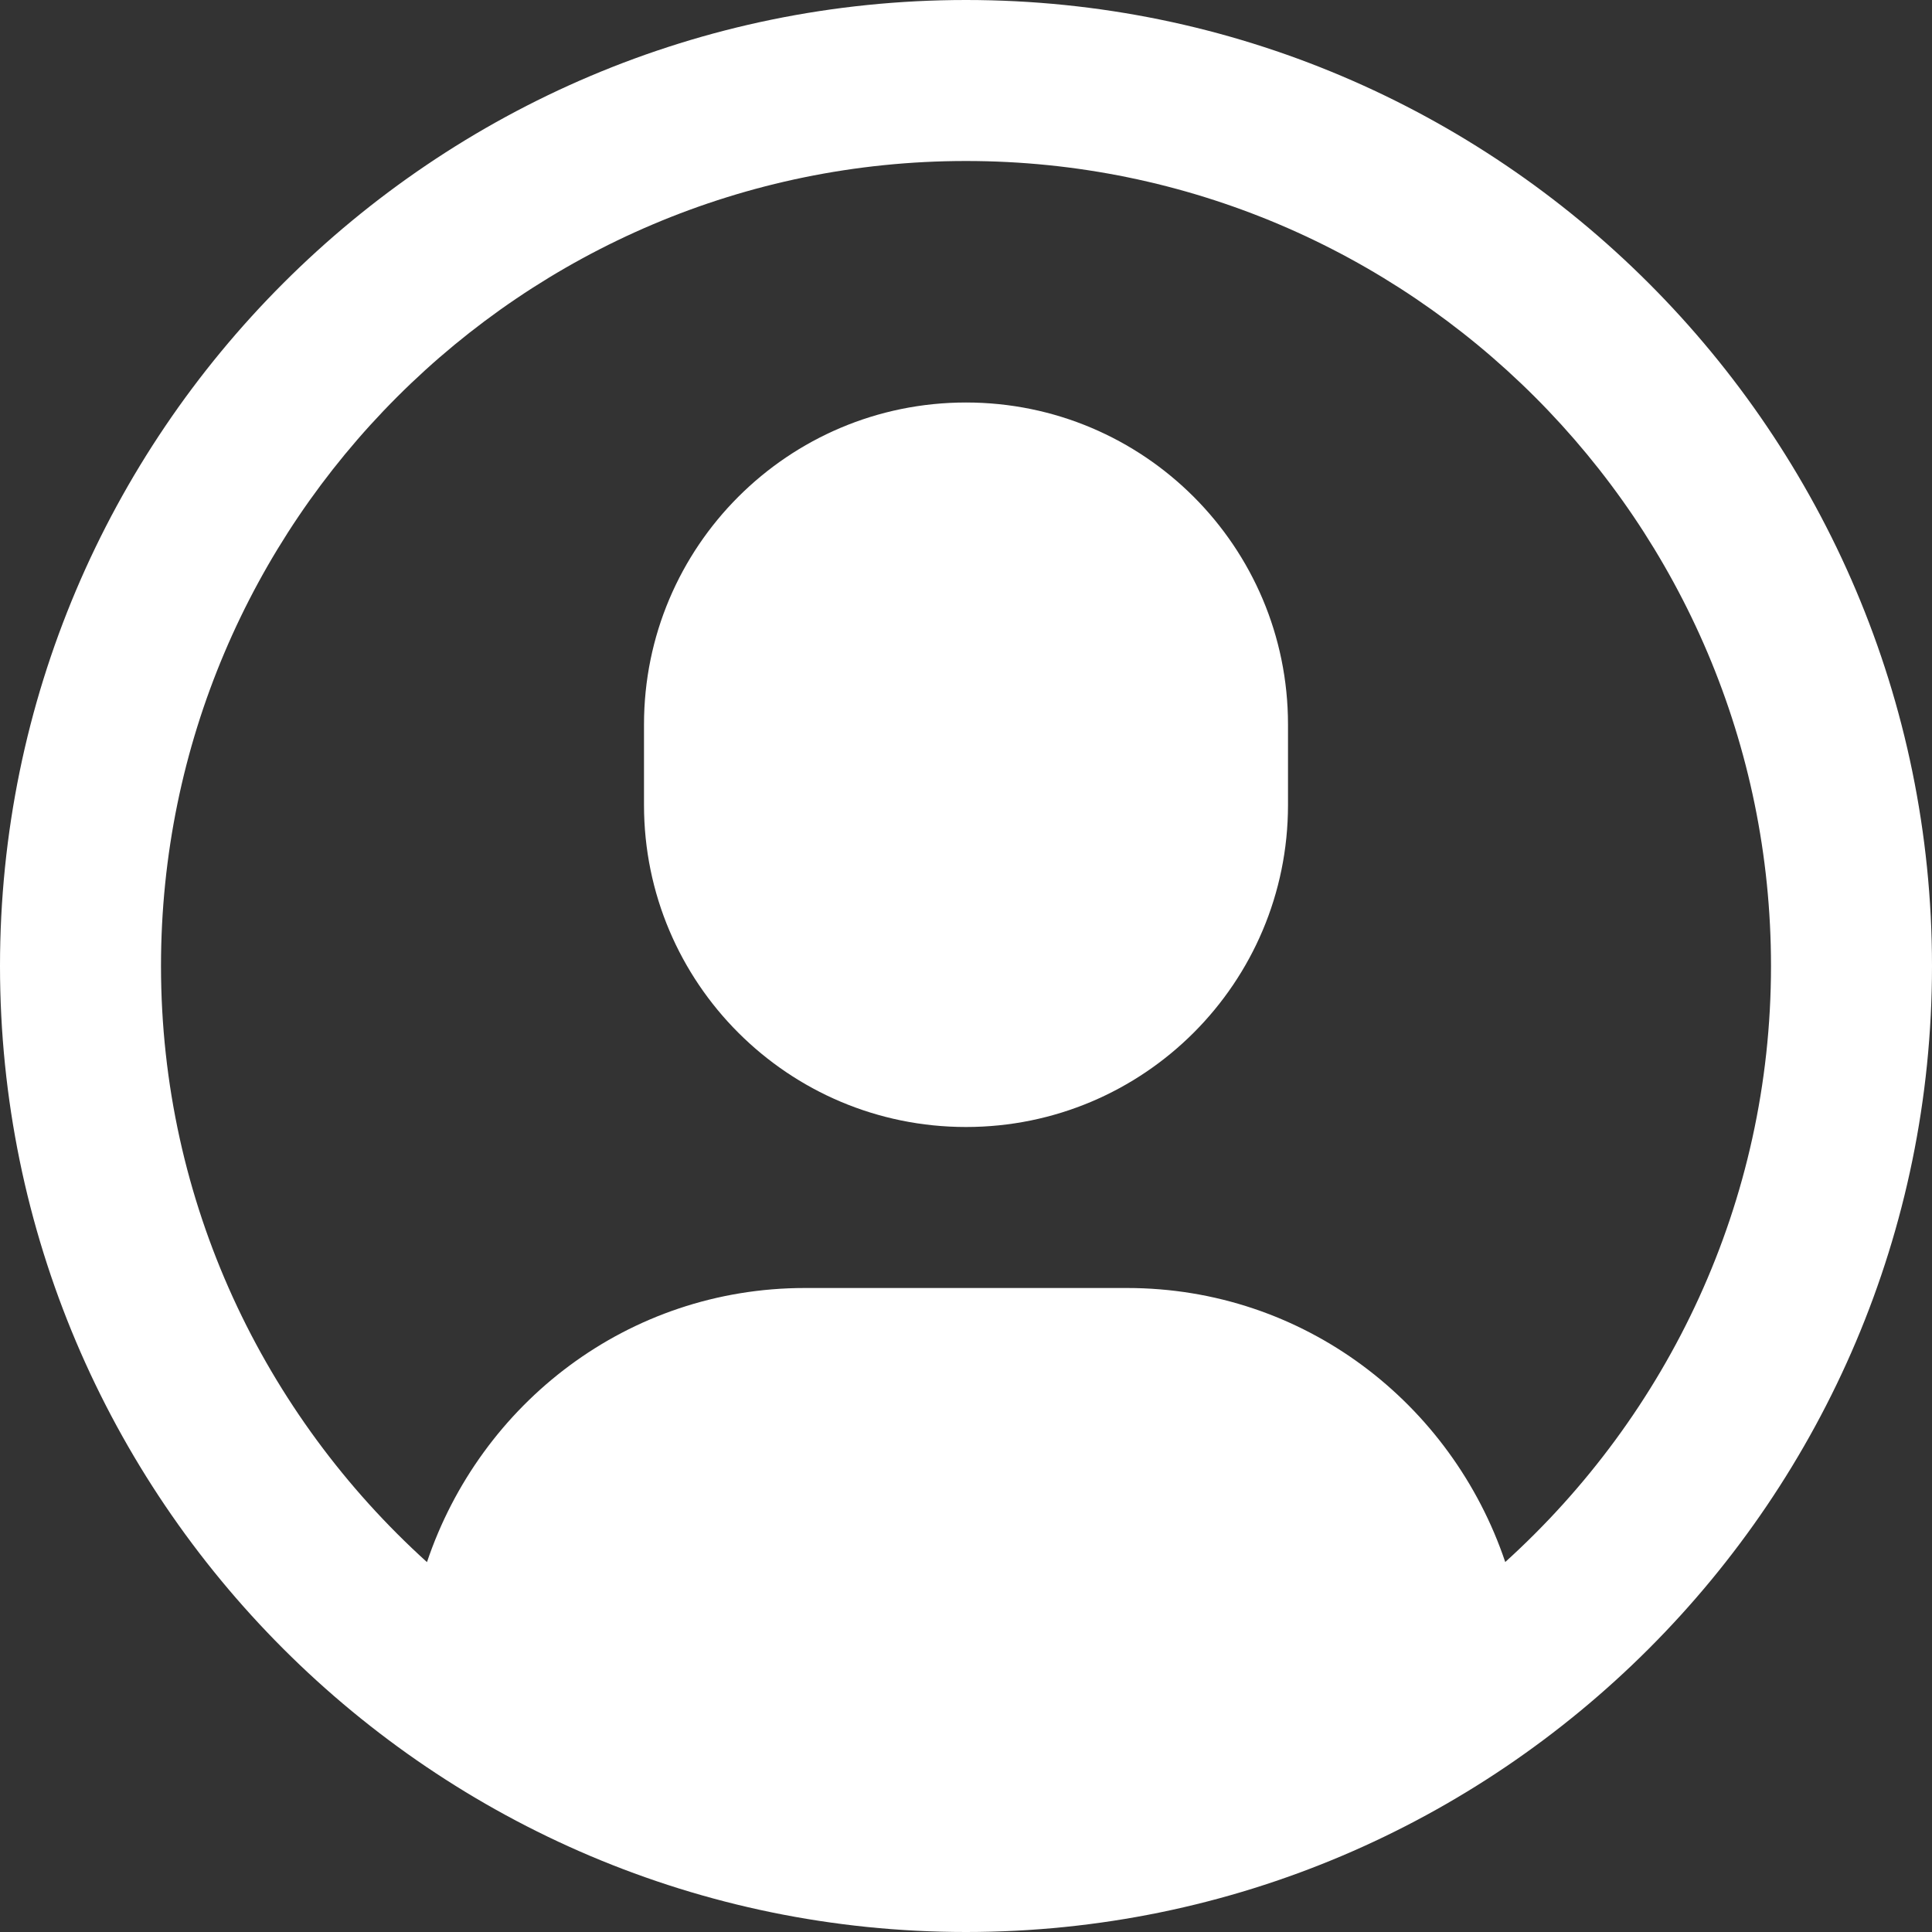
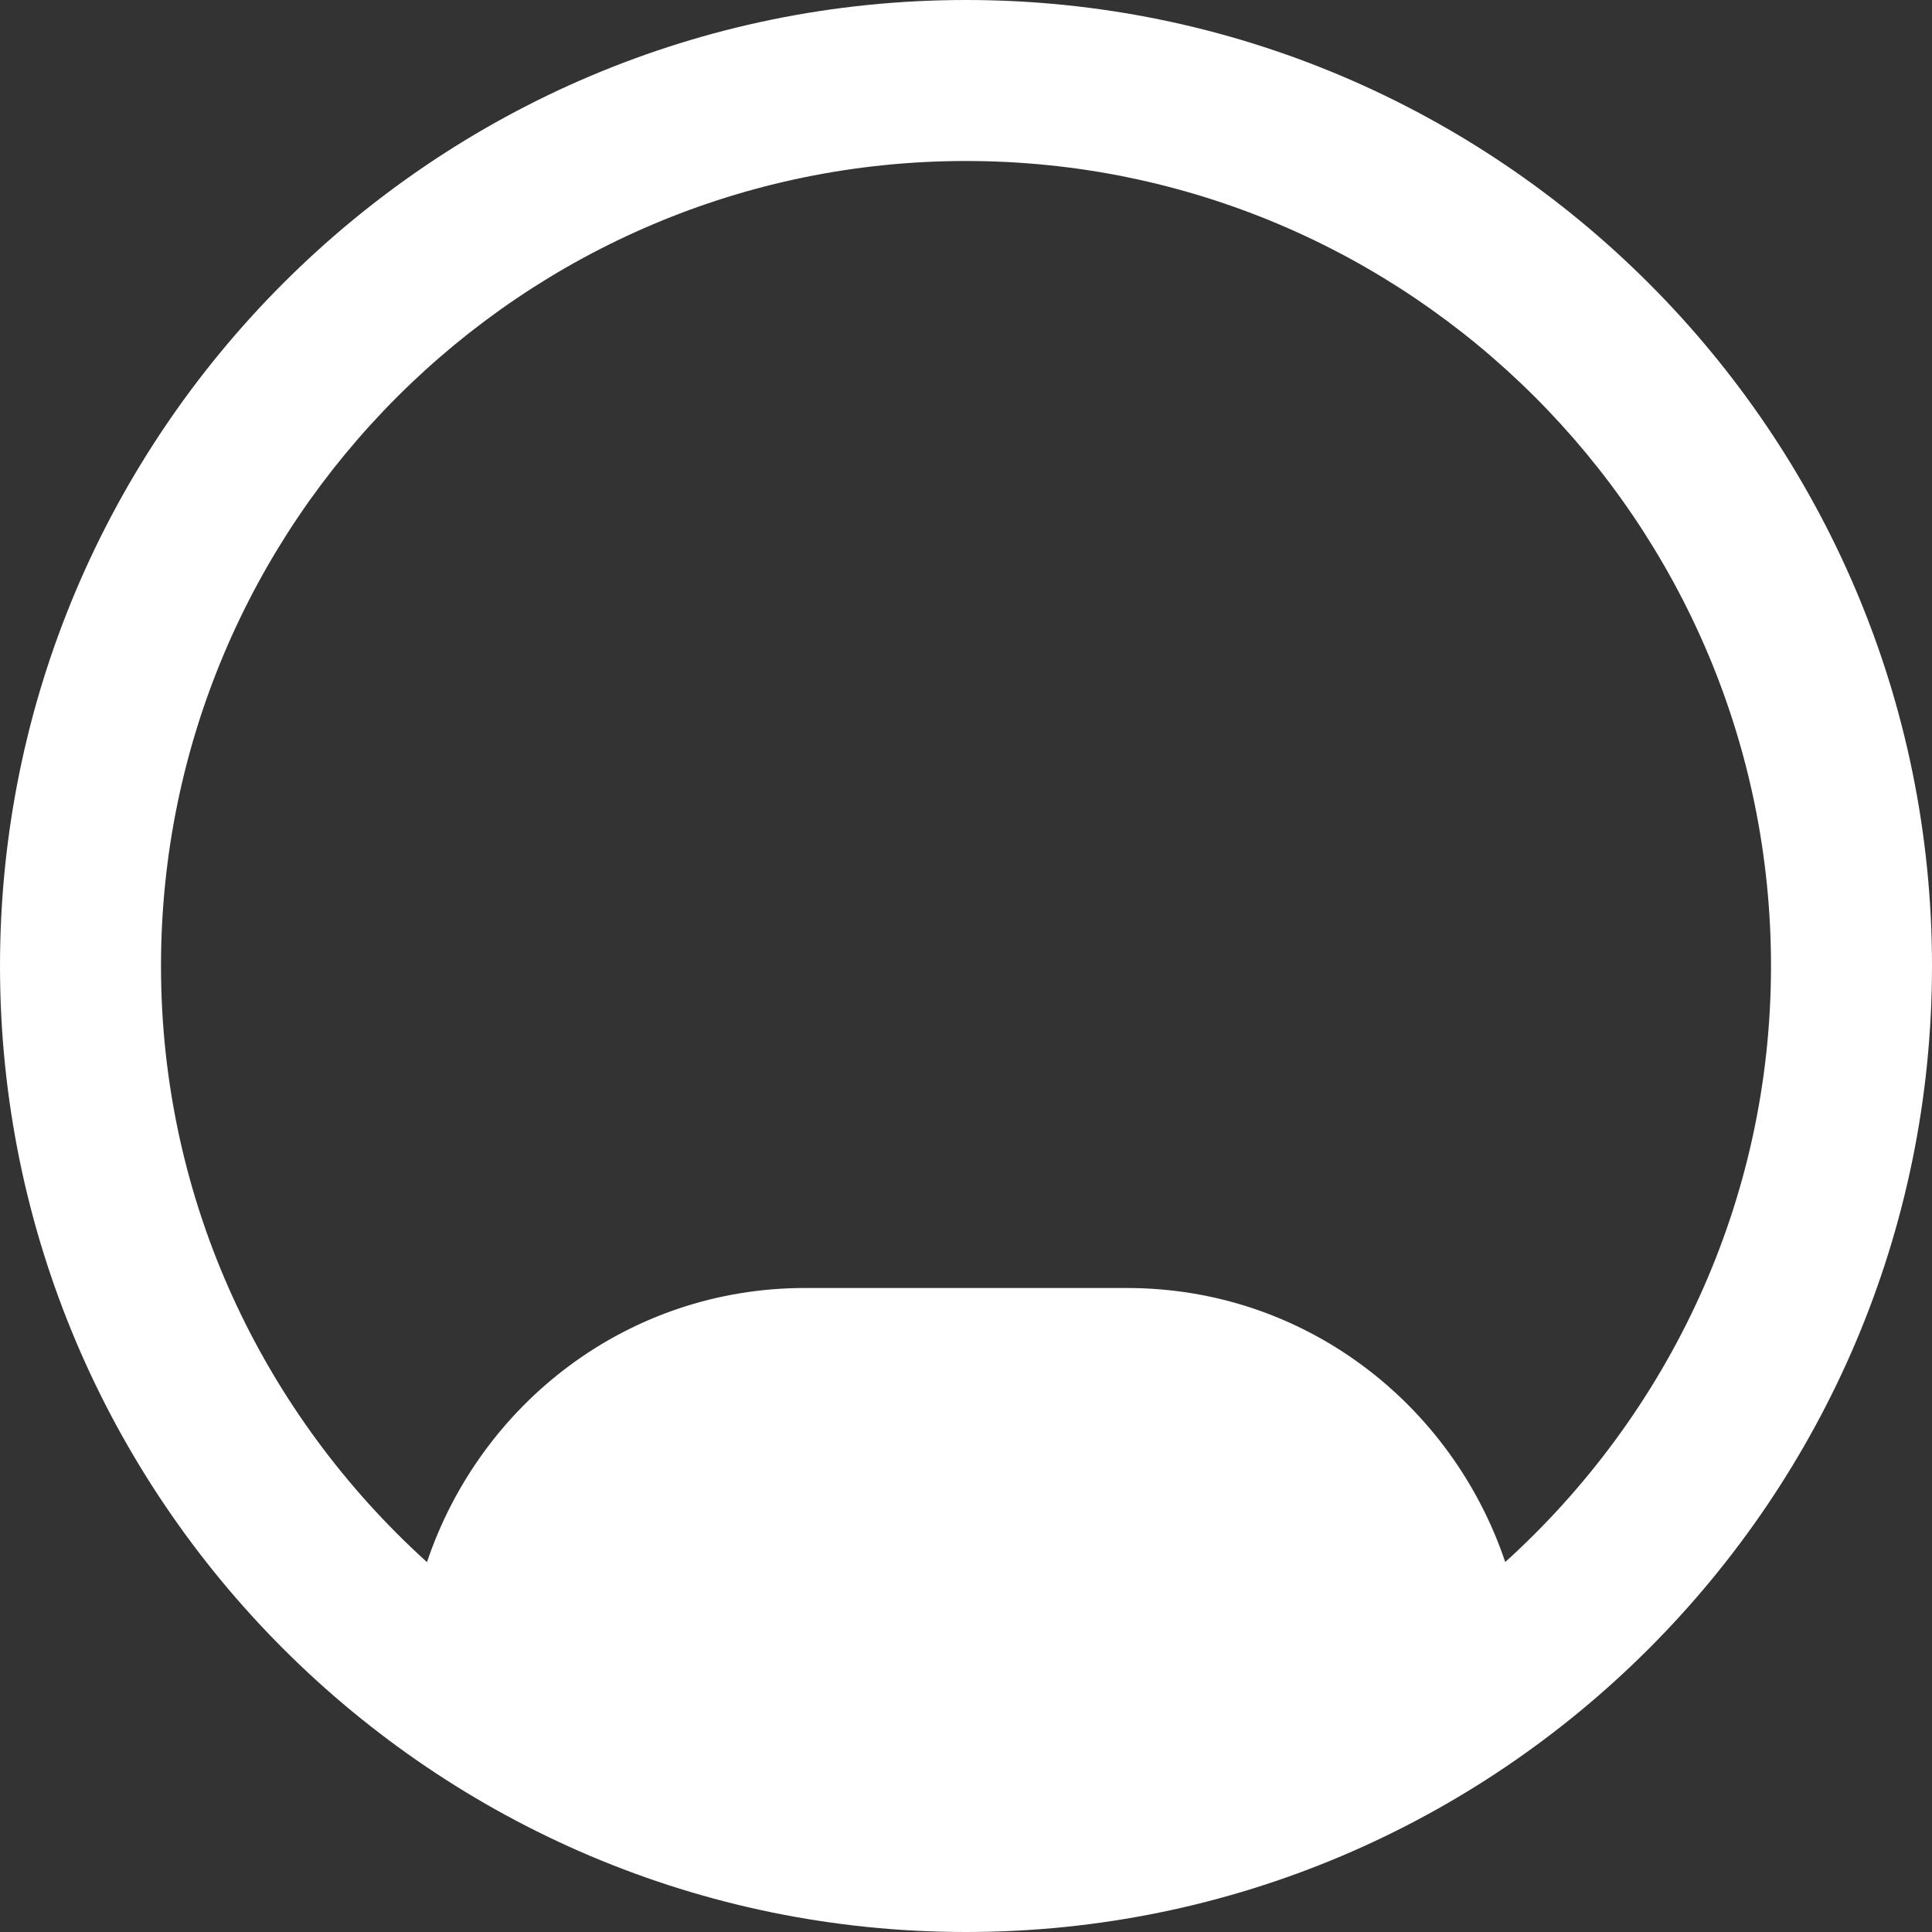
<svg xmlns="http://www.w3.org/2000/svg" width="18" height="18" viewBox="0 0 18 18" fill="none">
  <rect x="0" y="0" width="18" height="18" fill="#333333" stroke="none" />
  <path d="M9 0C4.037 0 0 4.037 0 9C0 13.963 4.037 18 9 18C13.963 18 18 13.963 18 9C18 4.037 13.963 0 9 0ZM14.024 14.553C13.525 13.073 12.149 12 10.5 12H7.5C5.851 12 4.476 13.074 3.978 14.554C2.461 13.181 1.5 11.203 1.5 9C1.5 4.864 4.864 1.5 9 1.5C13.136 1.5 16.5 4.864 16.5 9C16.5 11.202 15.54 13.18 14.024 14.553Z" fill="white" />
-   <path d="M9 3.75C7.343 3.75 6 5.093 6 6.75V7.5C6 9.157 7.343 10.5 9 10.5C10.657 10.5 12 9.157 12 7.5V6.75C12 5.093 10.657 3.75 9 3.75Z" fill="white" />
</svg>